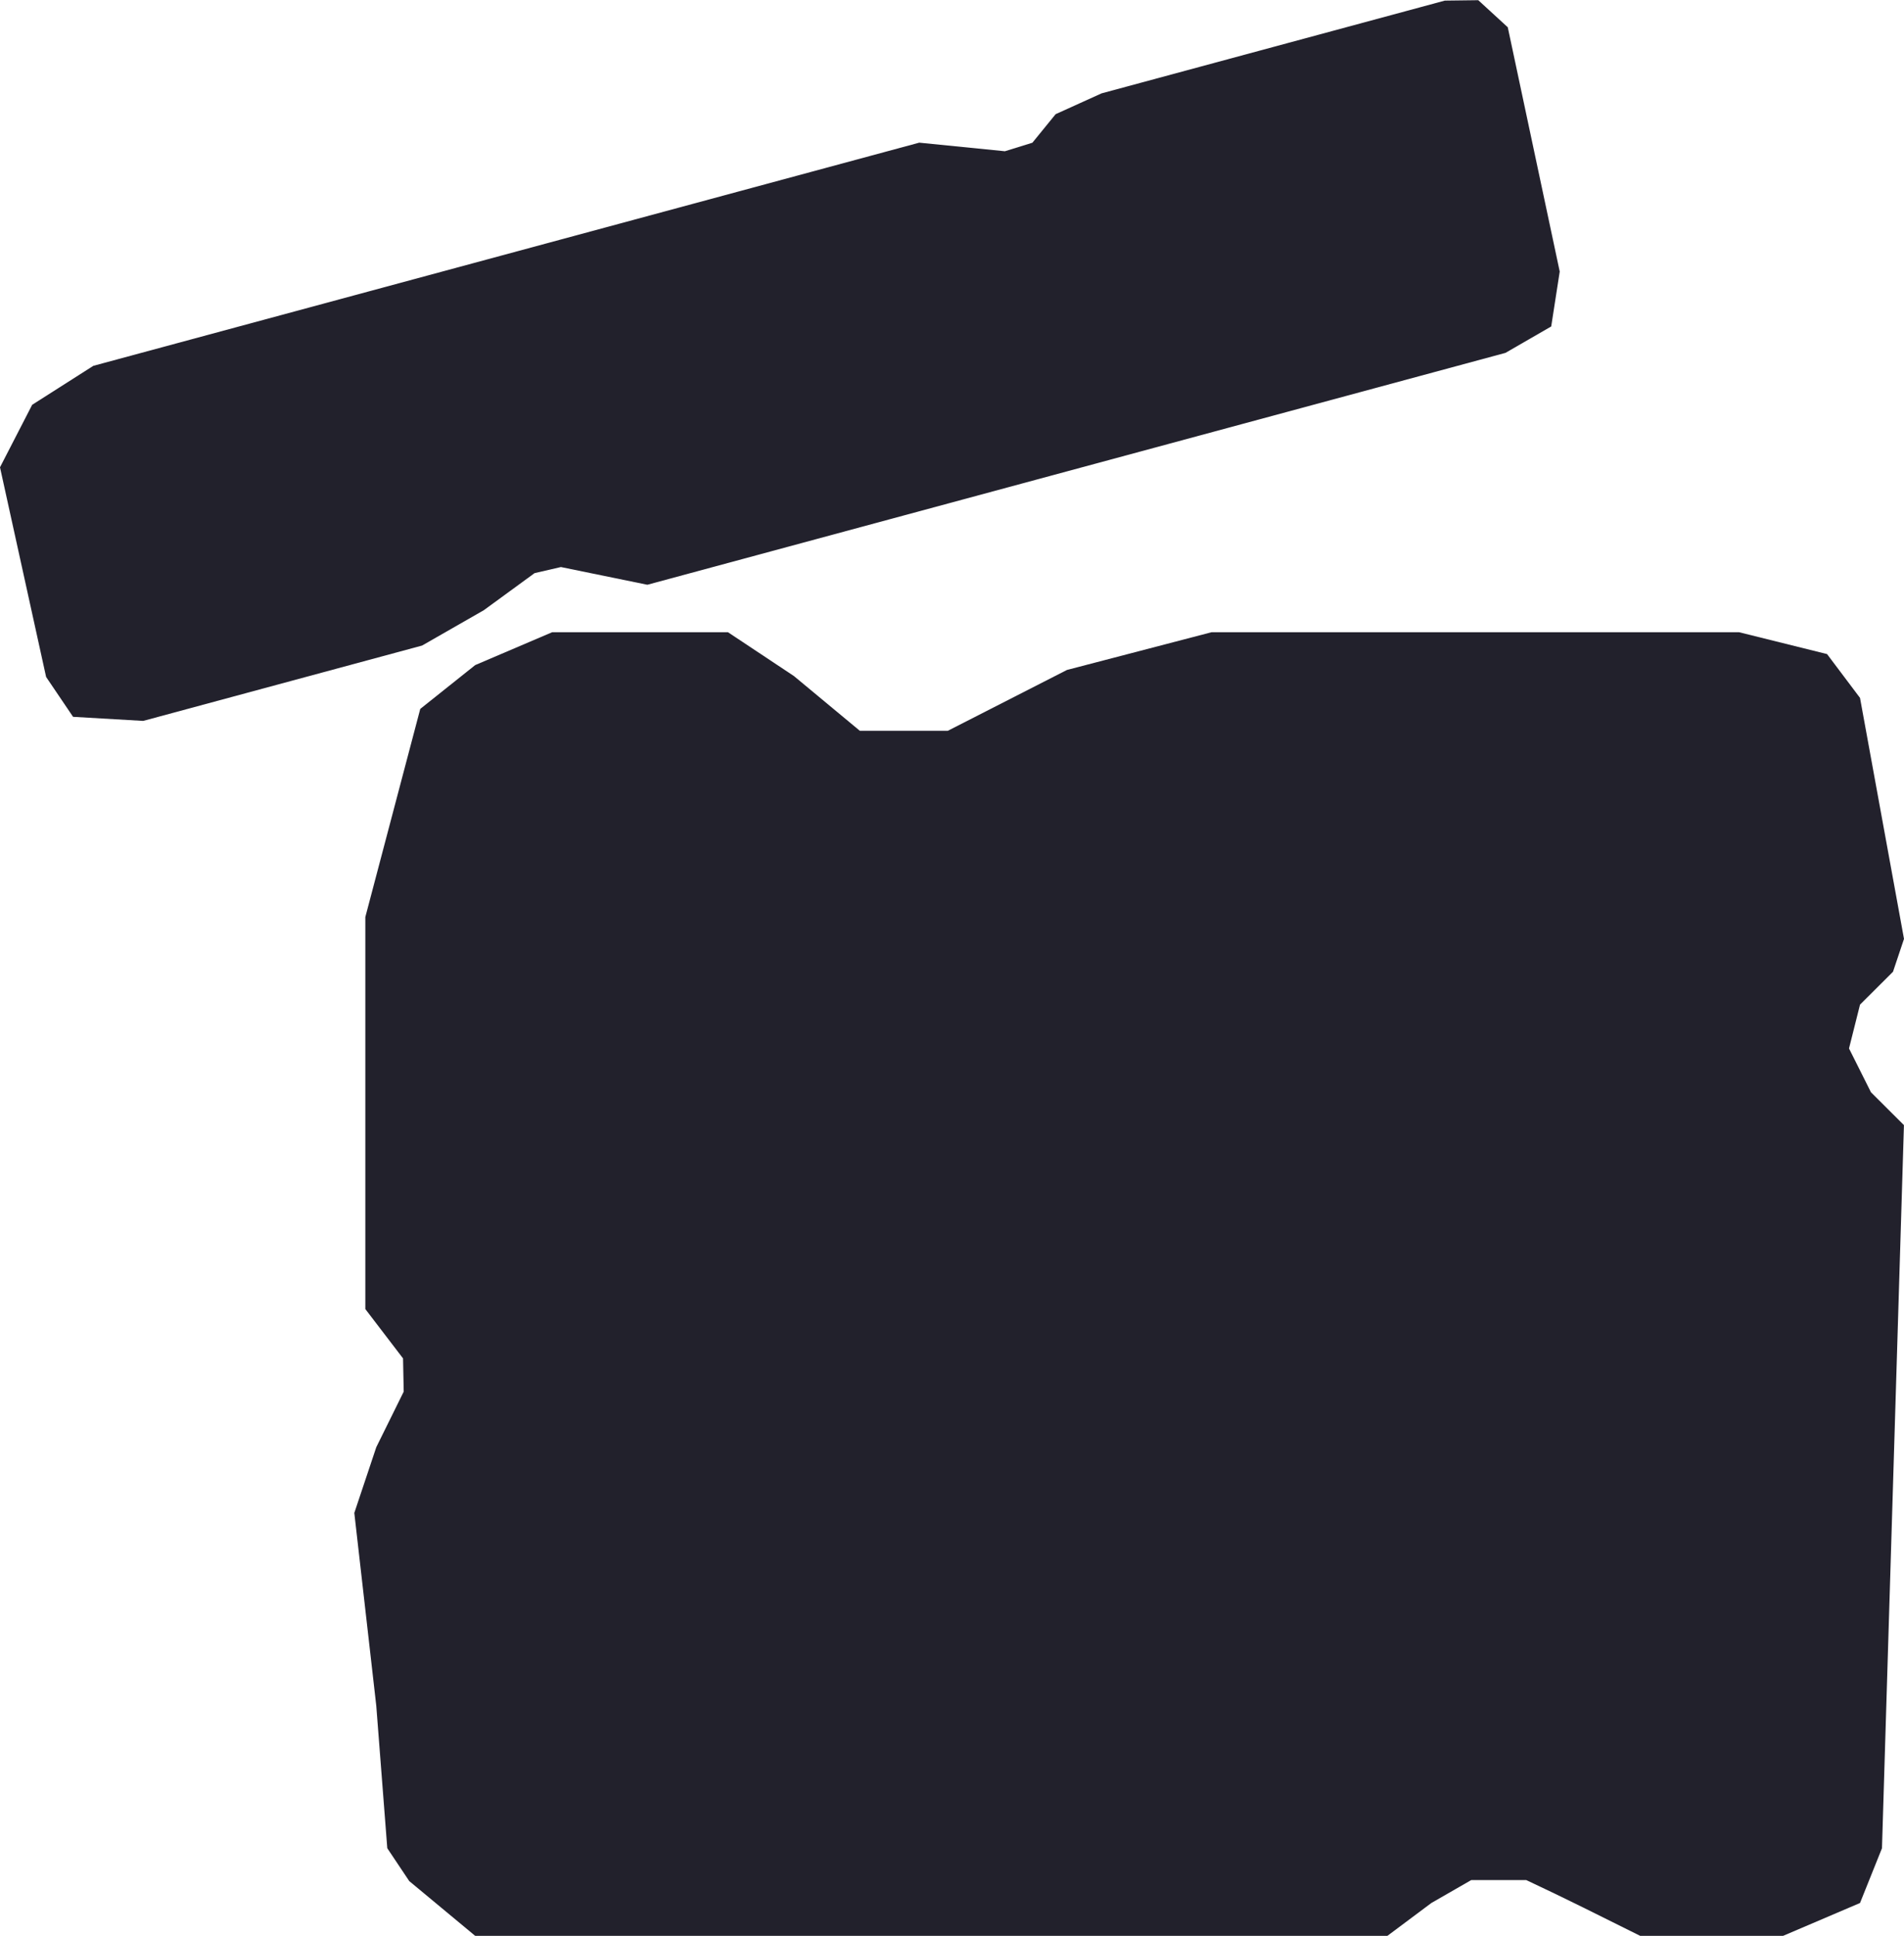
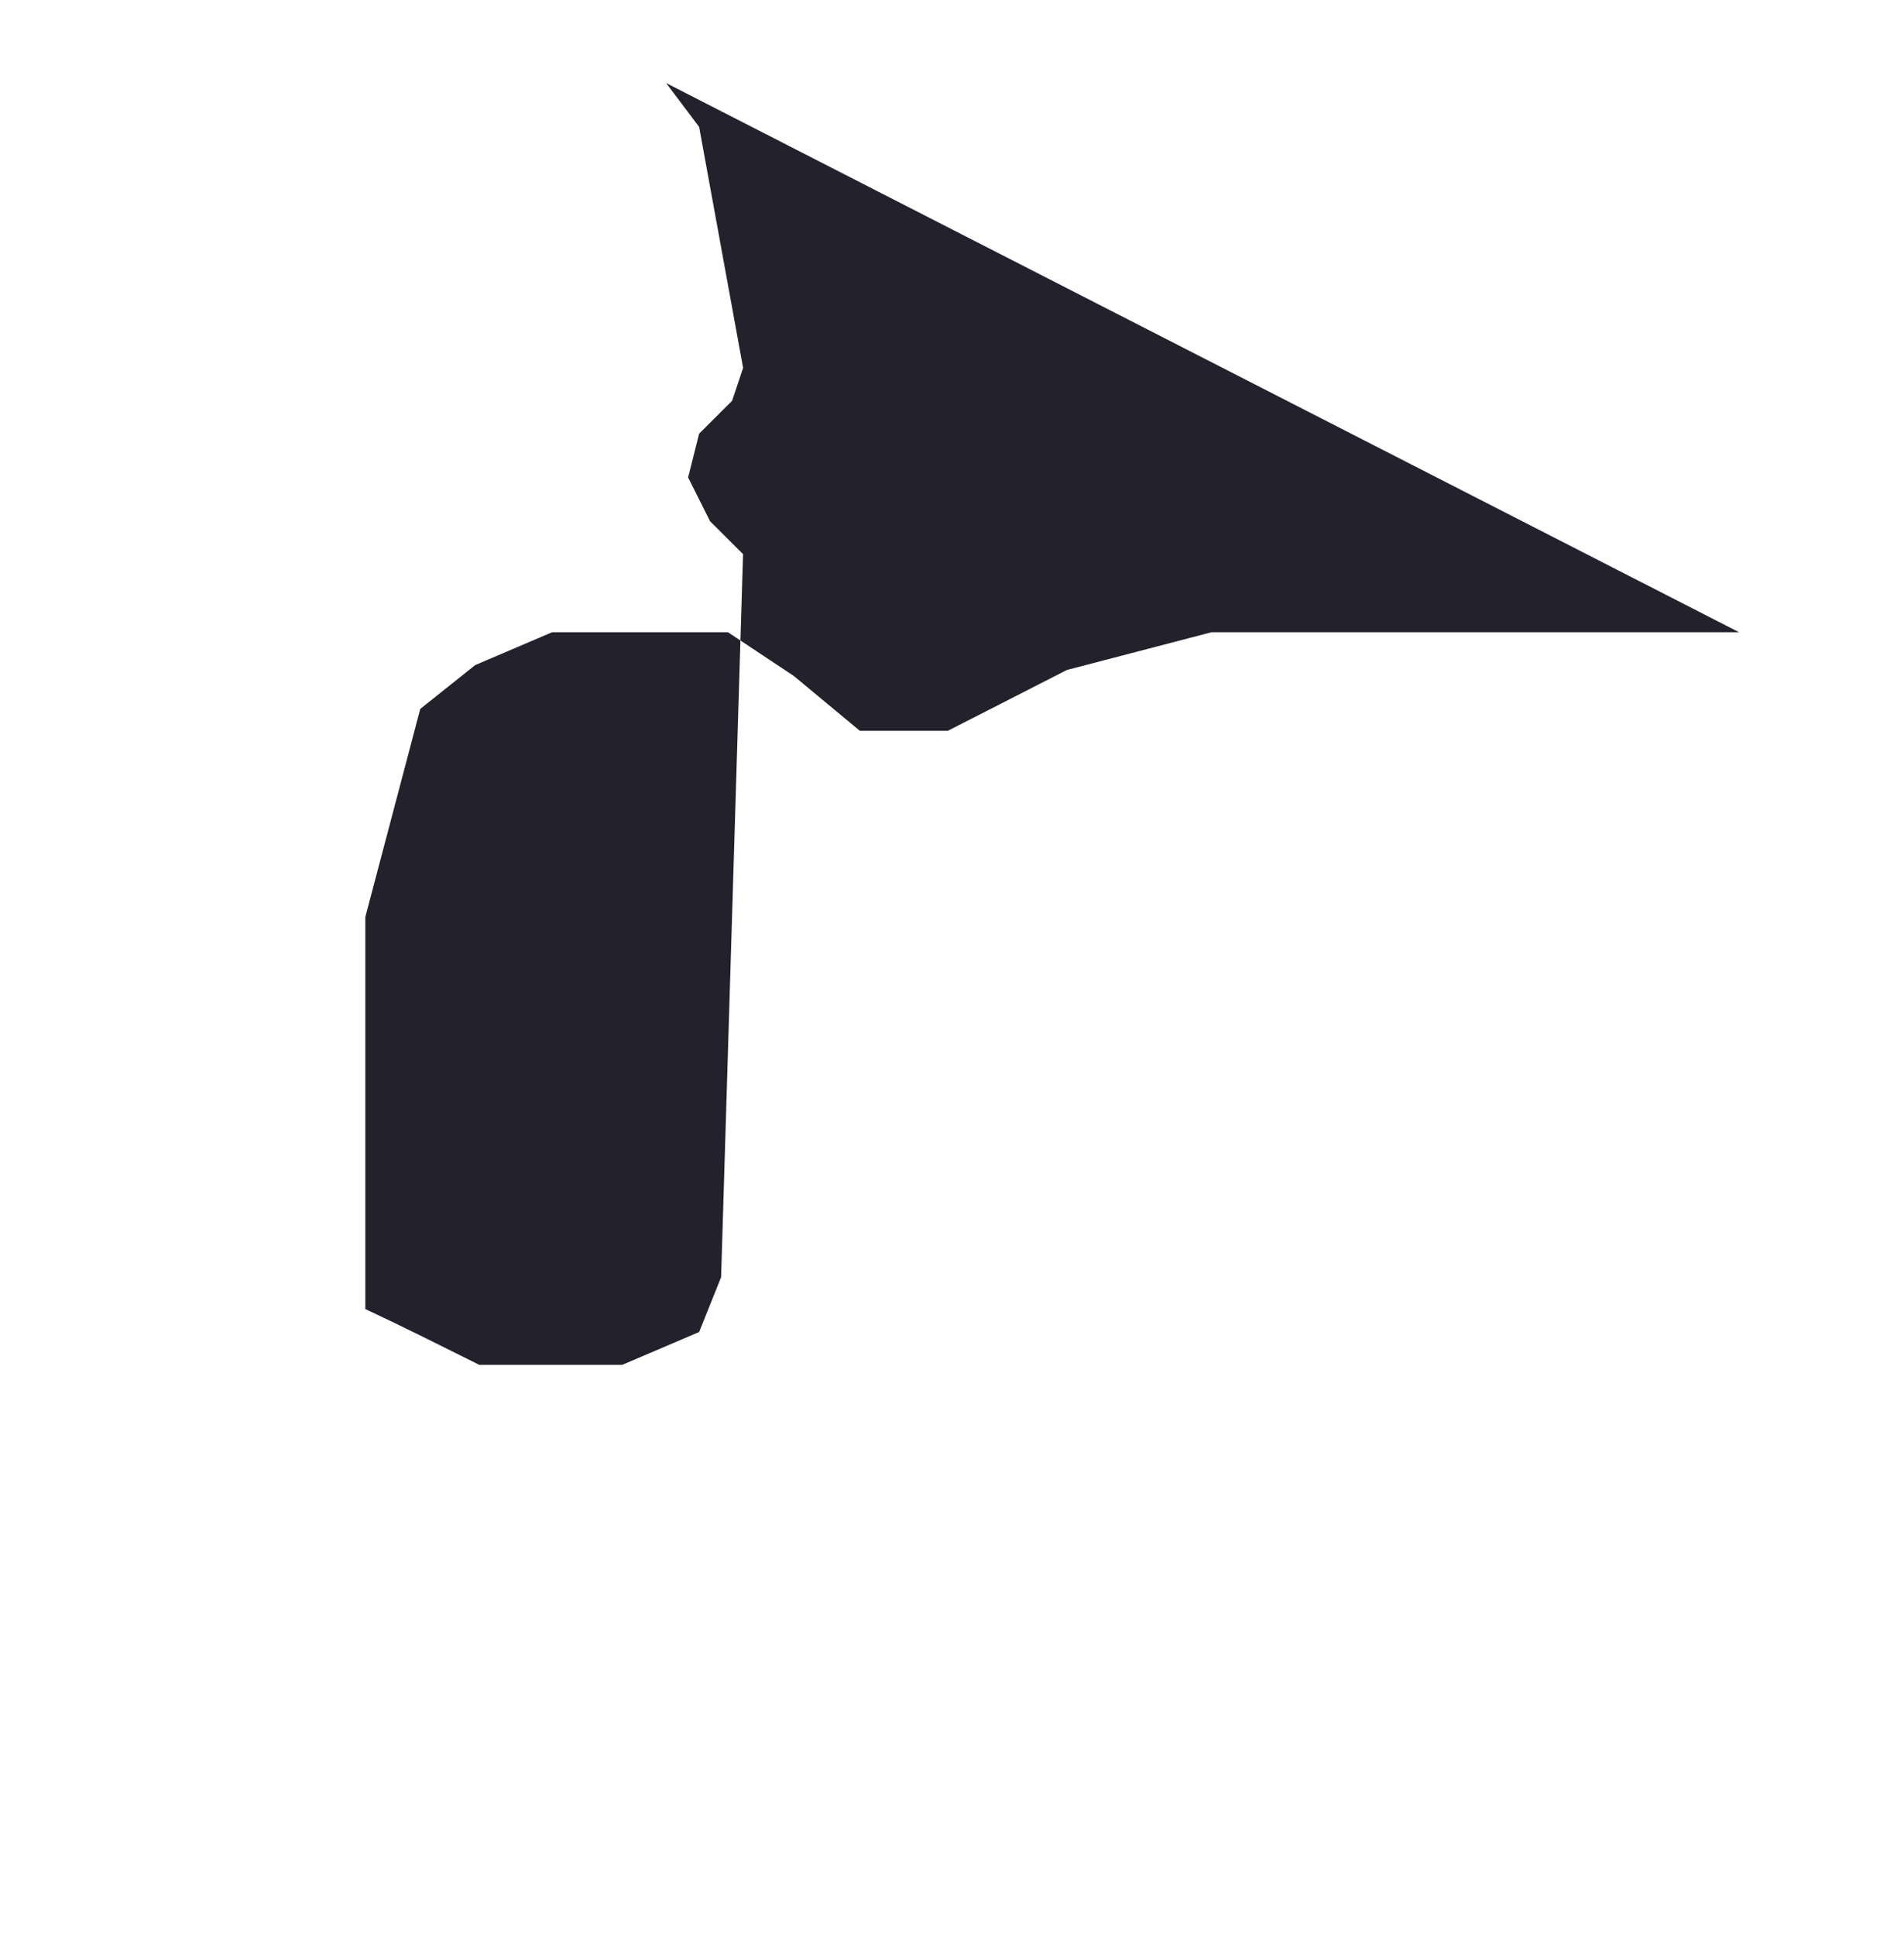
<svg xmlns="http://www.w3.org/2000/svg" width="31.297" height="31.81" id="svg2" version="1.1">
  <defs id="defs4" />
  <g id="layer1" transform="translate(-79.845,-17.557)">
    <g id="g4159" transform="translate(62.873,-59.386)" style="fill:#22212c;fill-opacity:1">
-       <path id="path3774" d="m 45.558,87.331 -8.671,0 -2.377,0.62 -1.959,1 -1.445,0 -1.084,-0.9 -1.084,-0.72 -2.529,0 -0.361,0 -1.265,0.54 -0.903,0.72 -0.903,3.42 c 0,1.643 0,4.798 0,6.441 l 0.62,0.811 0.011,0.546 -0.451,0.913 -0.361,1.08 0.361,3.169 0.181,2.34 0.361,0.54 1.084,0.9 14.994,0 0.723,-0.54 0.656,-0.377 0.903,0 c 0.63,0.294 1.251,0.607 1.874,0.917 l 2.348,0 1.265,-0.54 0.361,-0.9 0.361,-11.881 -0.542,-0.54 -0.361,-0.72 0.181,-0.72 0.542,-0.54 0.181,-0.54 -0.723,-3.96 -0.542,-0.72 z" style="fill:#22212c;fill-opacity:1;stroke:none" />
-       <path id="path3776" d="m 40.721,76.953 -5.642,1.524 -0.755,0.342 -0.382,0.469 -0.452,0.14 -1.408,-0.141 -13.576,3.667 -1.005,0.64 -0.529,1.027 0.758,3.445 0.443,0.655 1.153,0.067 4.584,-1.238 1.015,-0.581 0.834,-0.609 0.433,-0.1 1.421,0.291 14.105,-3.81 0.752,-0.434 0.14,-0.902 -0.854,-4.014 -0.485,-0.445 z" style="fill:#22212c;fill-opacity:1;stroke:none" />
+       <path id="path3774" d="m 45.558,87.331 -8.671,0 -2.377,0.62 -1.959,1 -1.445,0 -1.084,-0.9 -1.084,-0.72 -2.529,0 -0.361,0 -1.265,0.54 -0.903,0.72 -0.903,3.42 c 0,1.643 0,4.798 0,6.441 c 0.63,0.294 1.251,0.607 1.874,0.917 l 2.348,0 1.265,-0.54 0.361,-0.9 0.361,-11.881 -0.542,-0.54 -0.361,-0.72 0.181,-0.72 0.542,-0.54 0.181,-0.54 -0.723,-3.96 -0.542,-0.72 z" style="fill:#22212c;fill-opacity:1;stroke:none" />
    </g>
  </g>
</svg>